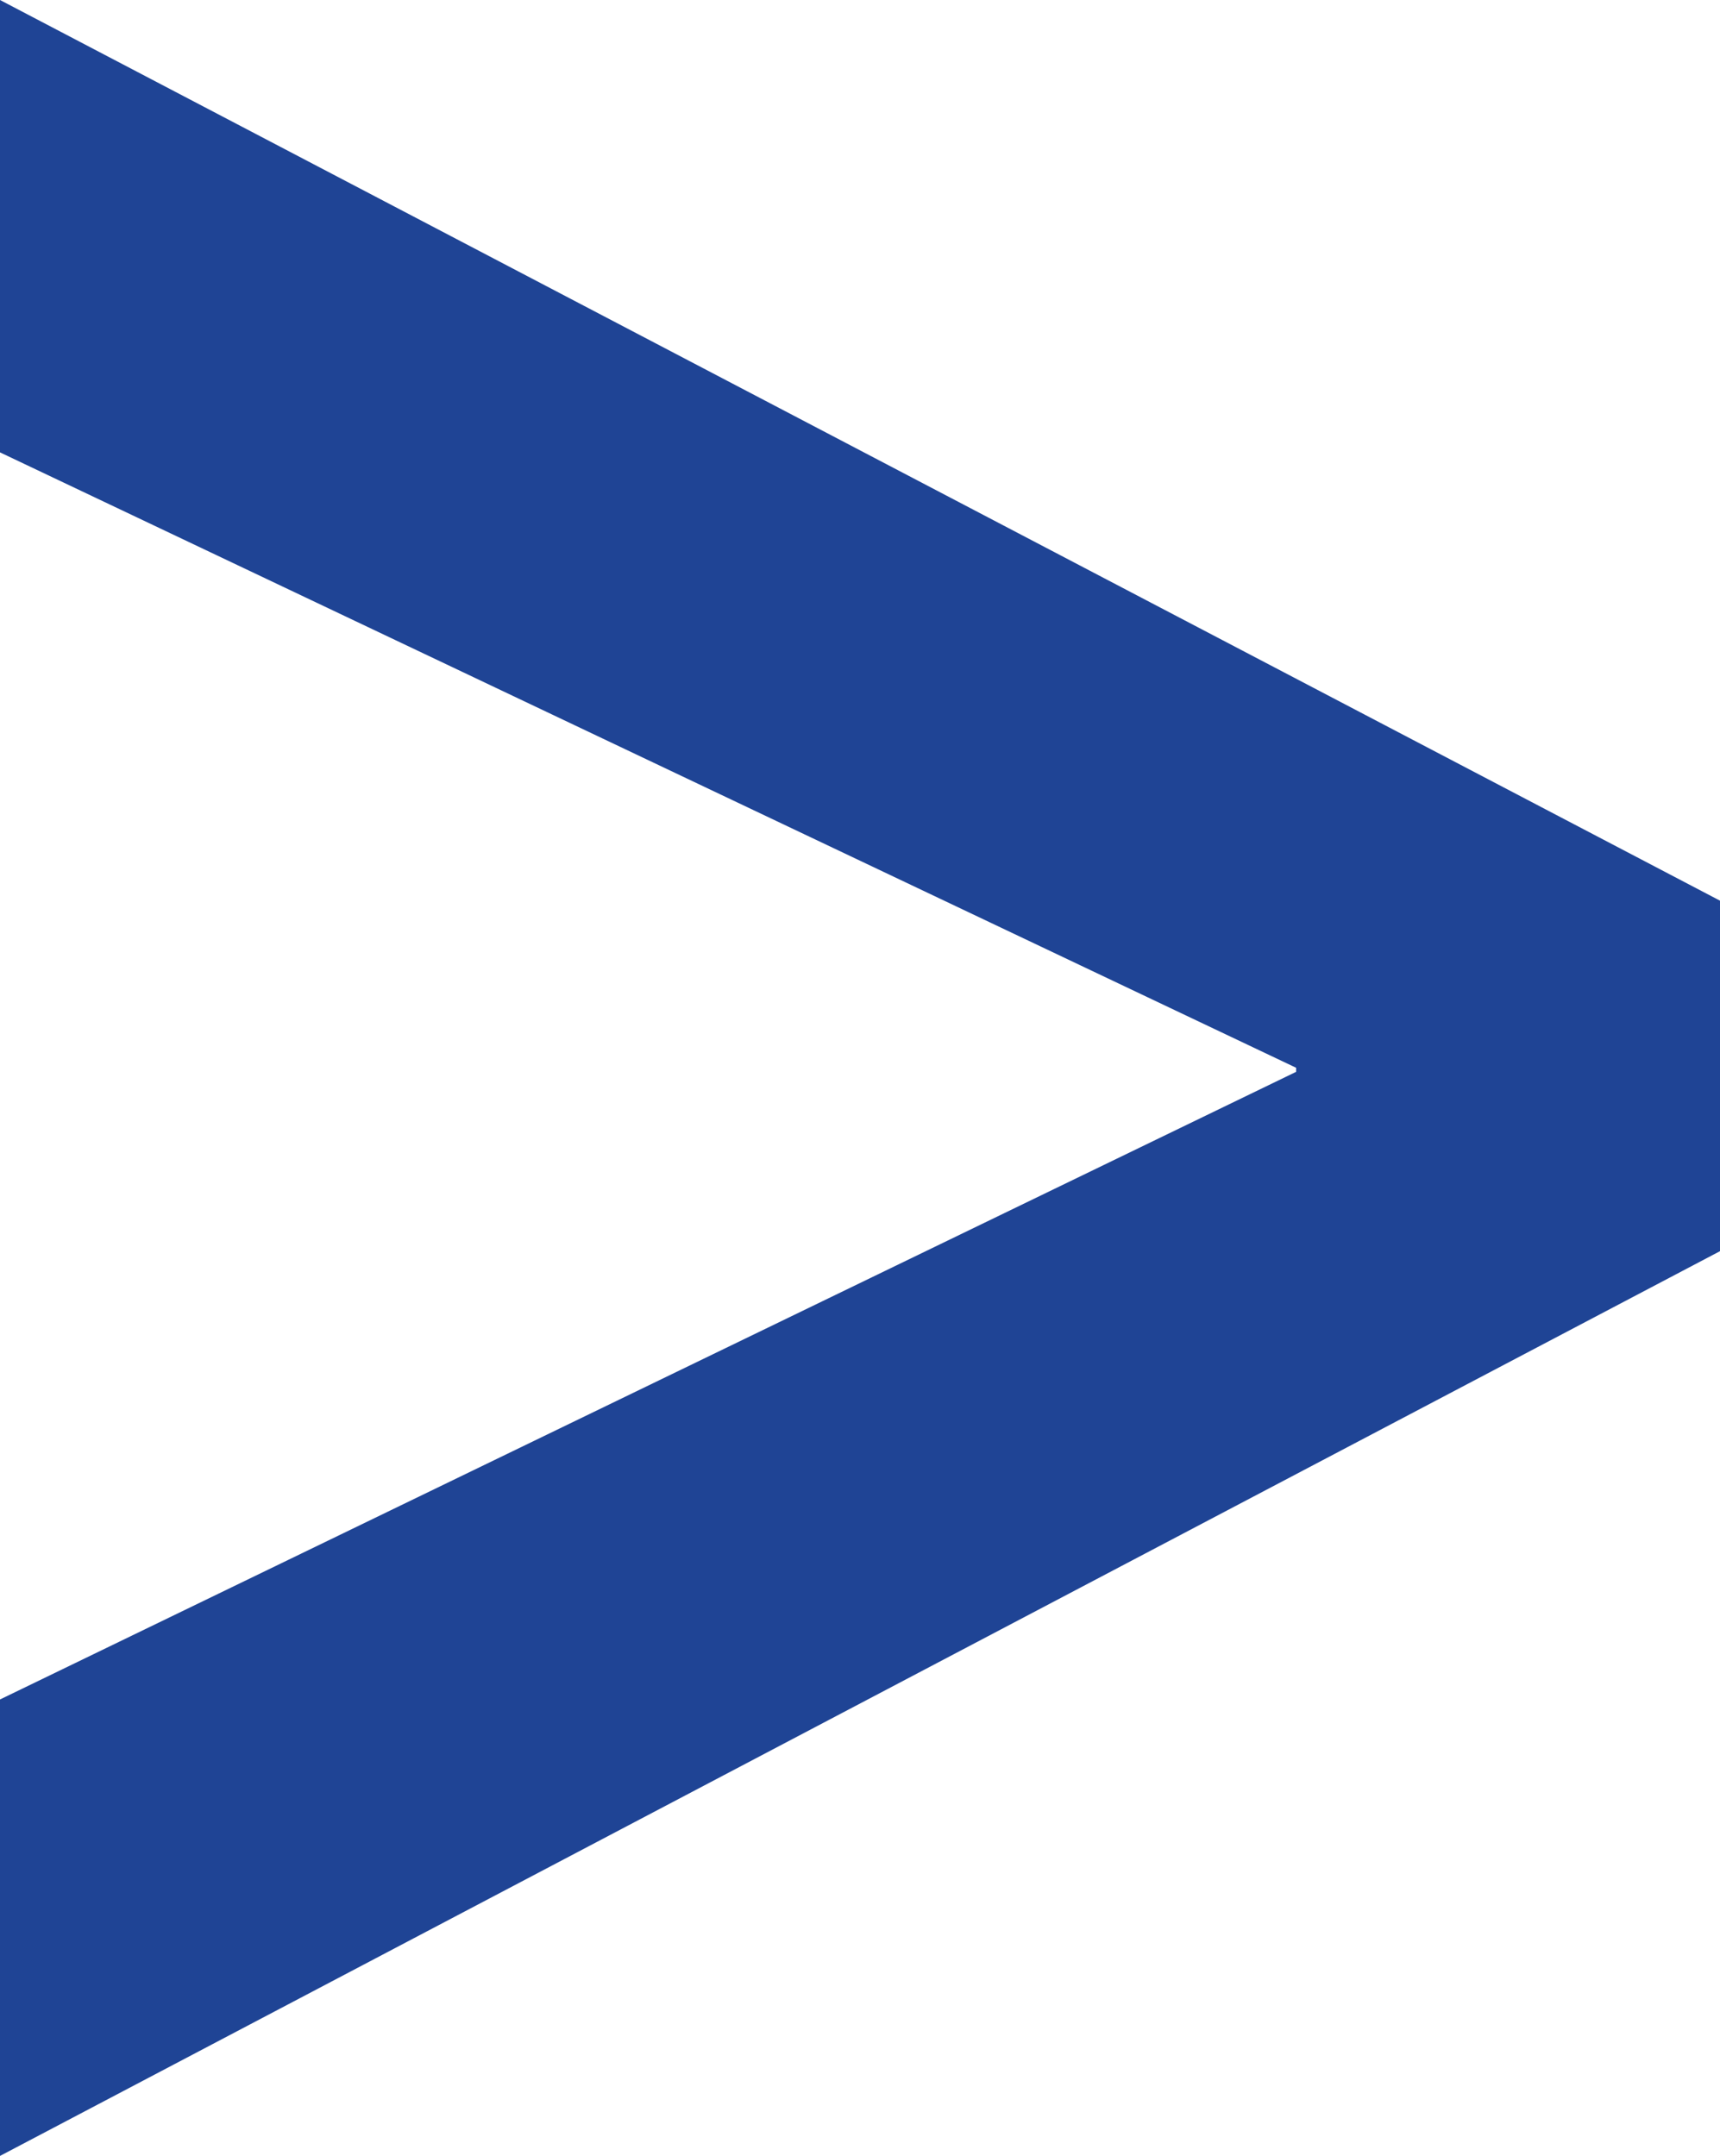
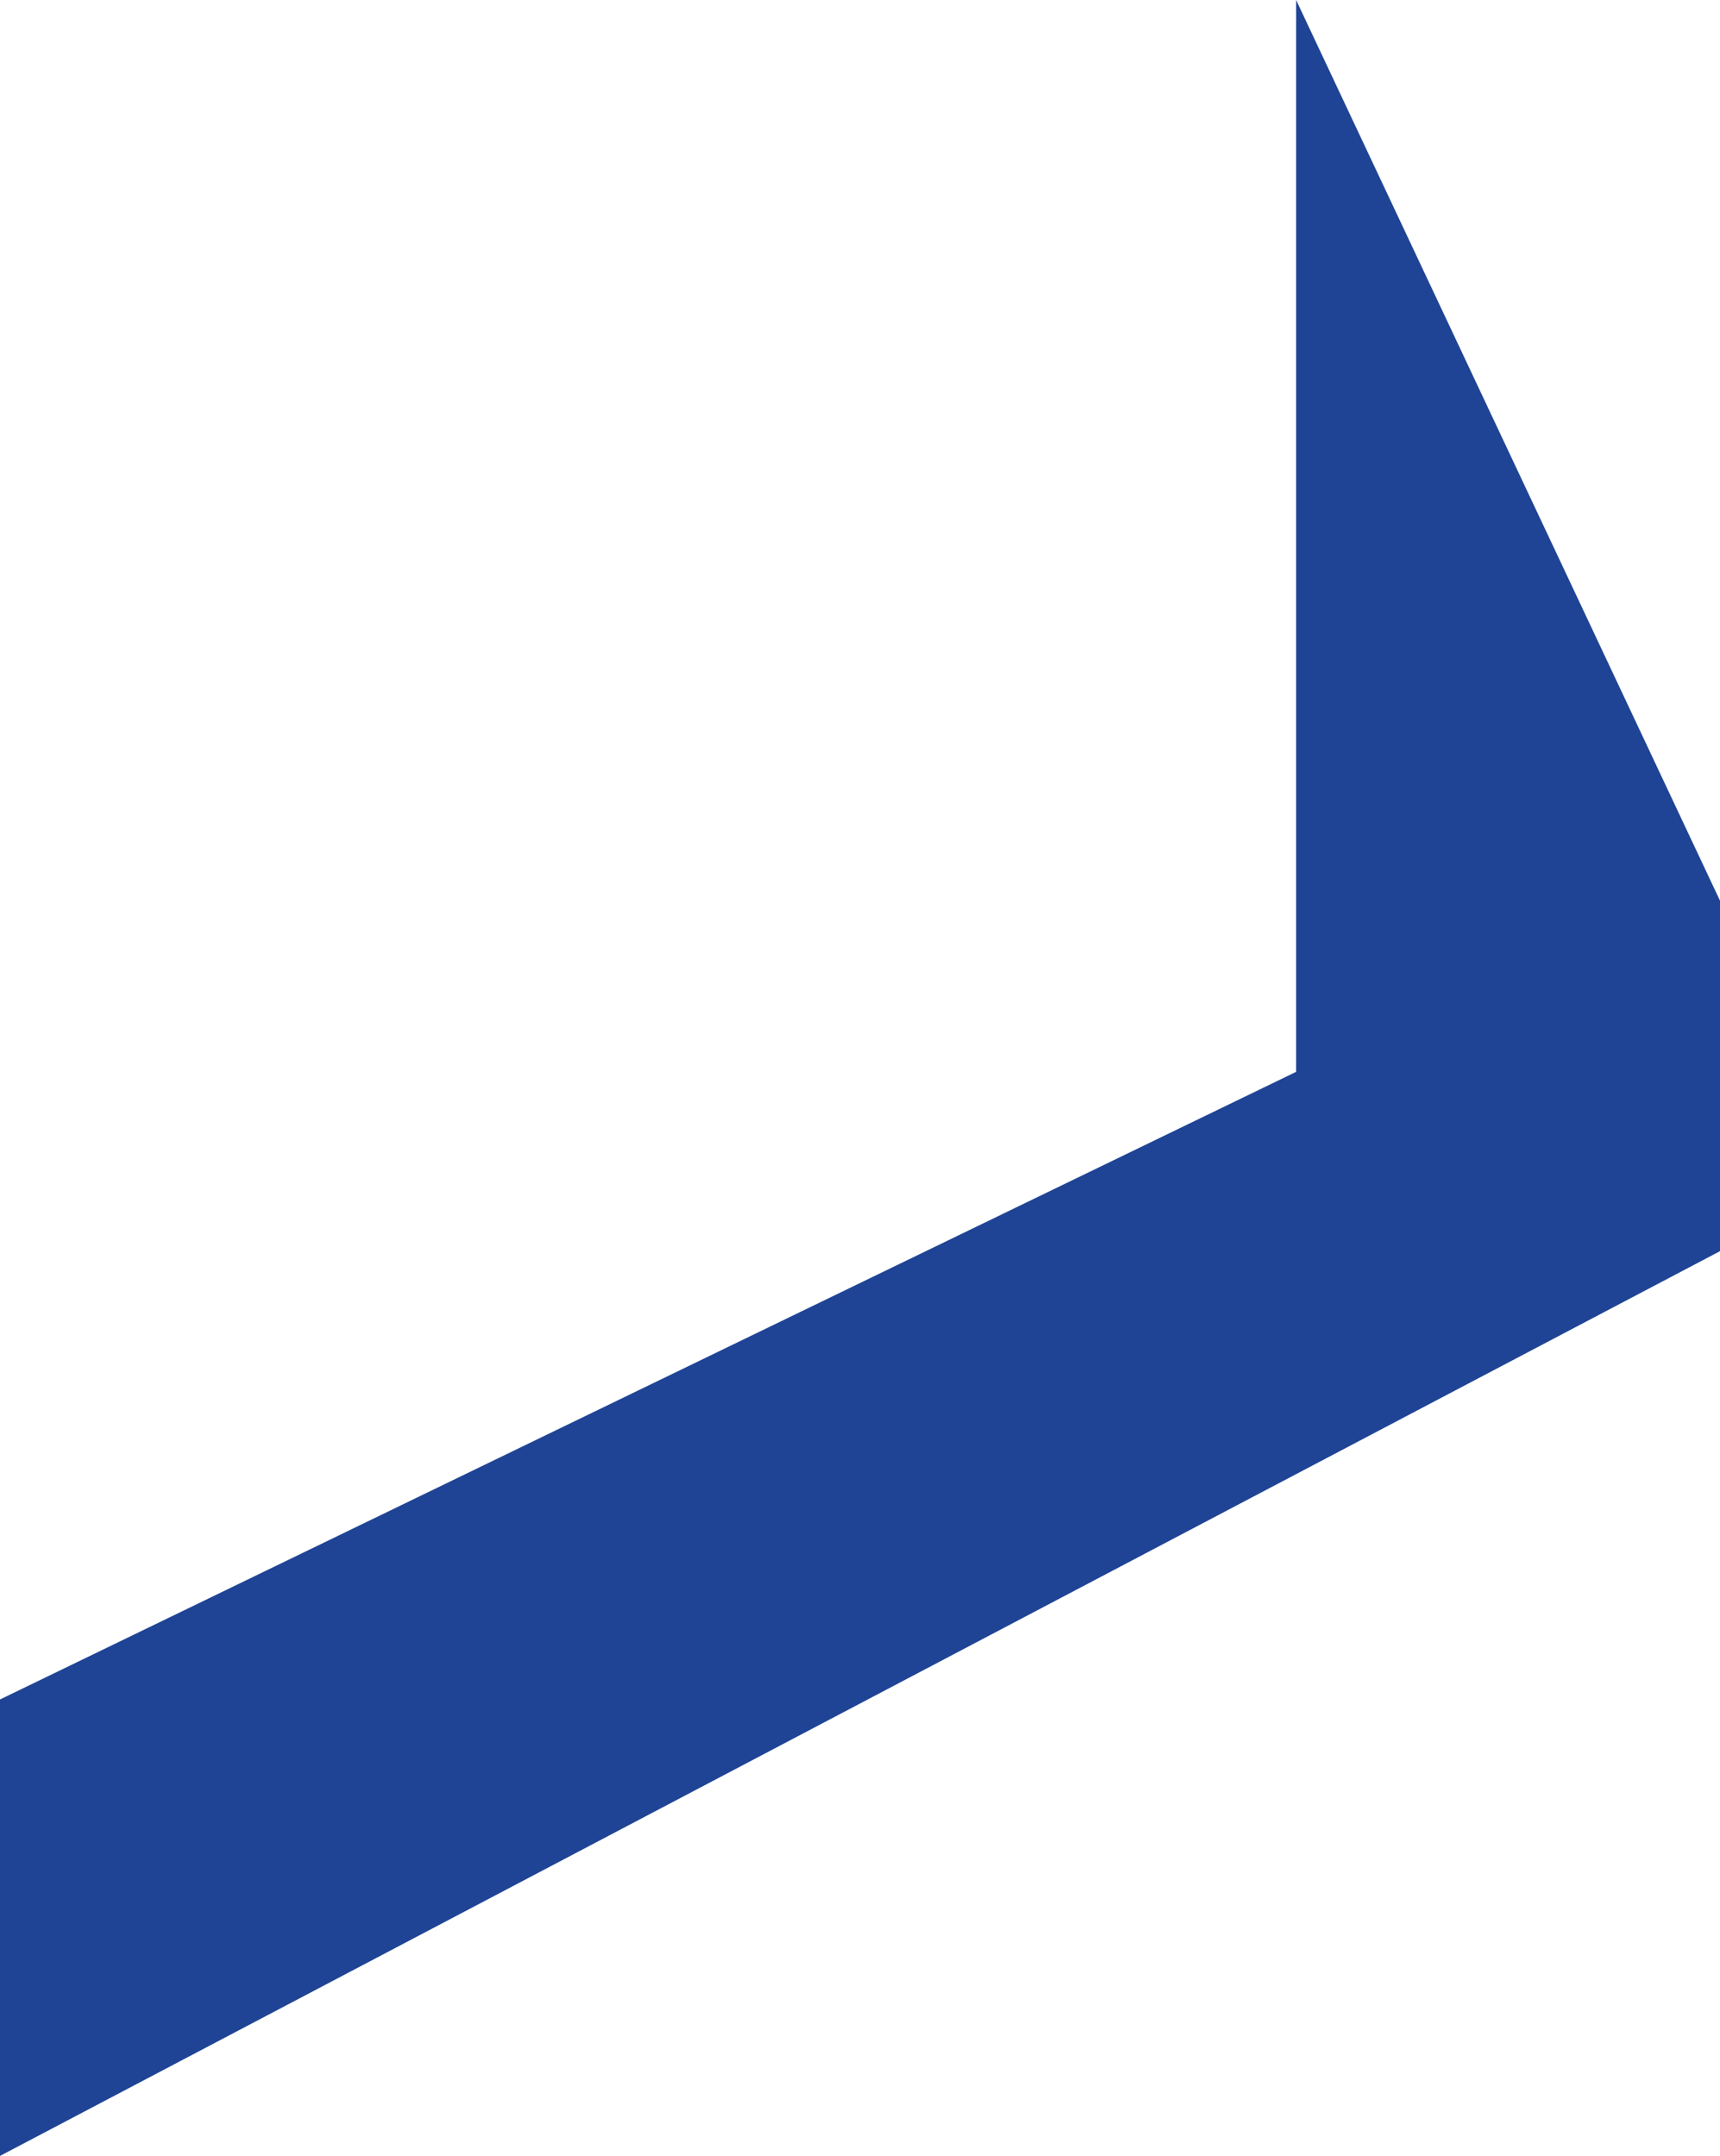
<svg xmlns="http://www.w3.org/2000/svg" id="Layer_2" viewBox="0 0 4.22 5.29">
  <defs>
    <style>.cls-1{fill:#1f4495;}</style>
  </defs>
  <g id="Layer_1-2">
-     <path class="cls-1" d="M3.18,2.62L0,1.11V0L4.22,2.21v.86L0,5.29v-1.12l3.18-1.54Z" />
+     <path class="cls-1" d="M3.18,2.62V0L4.22,2.21v.86L0,5.29v-1.12l3.18-1.54Z" />
  </g>
</svg>